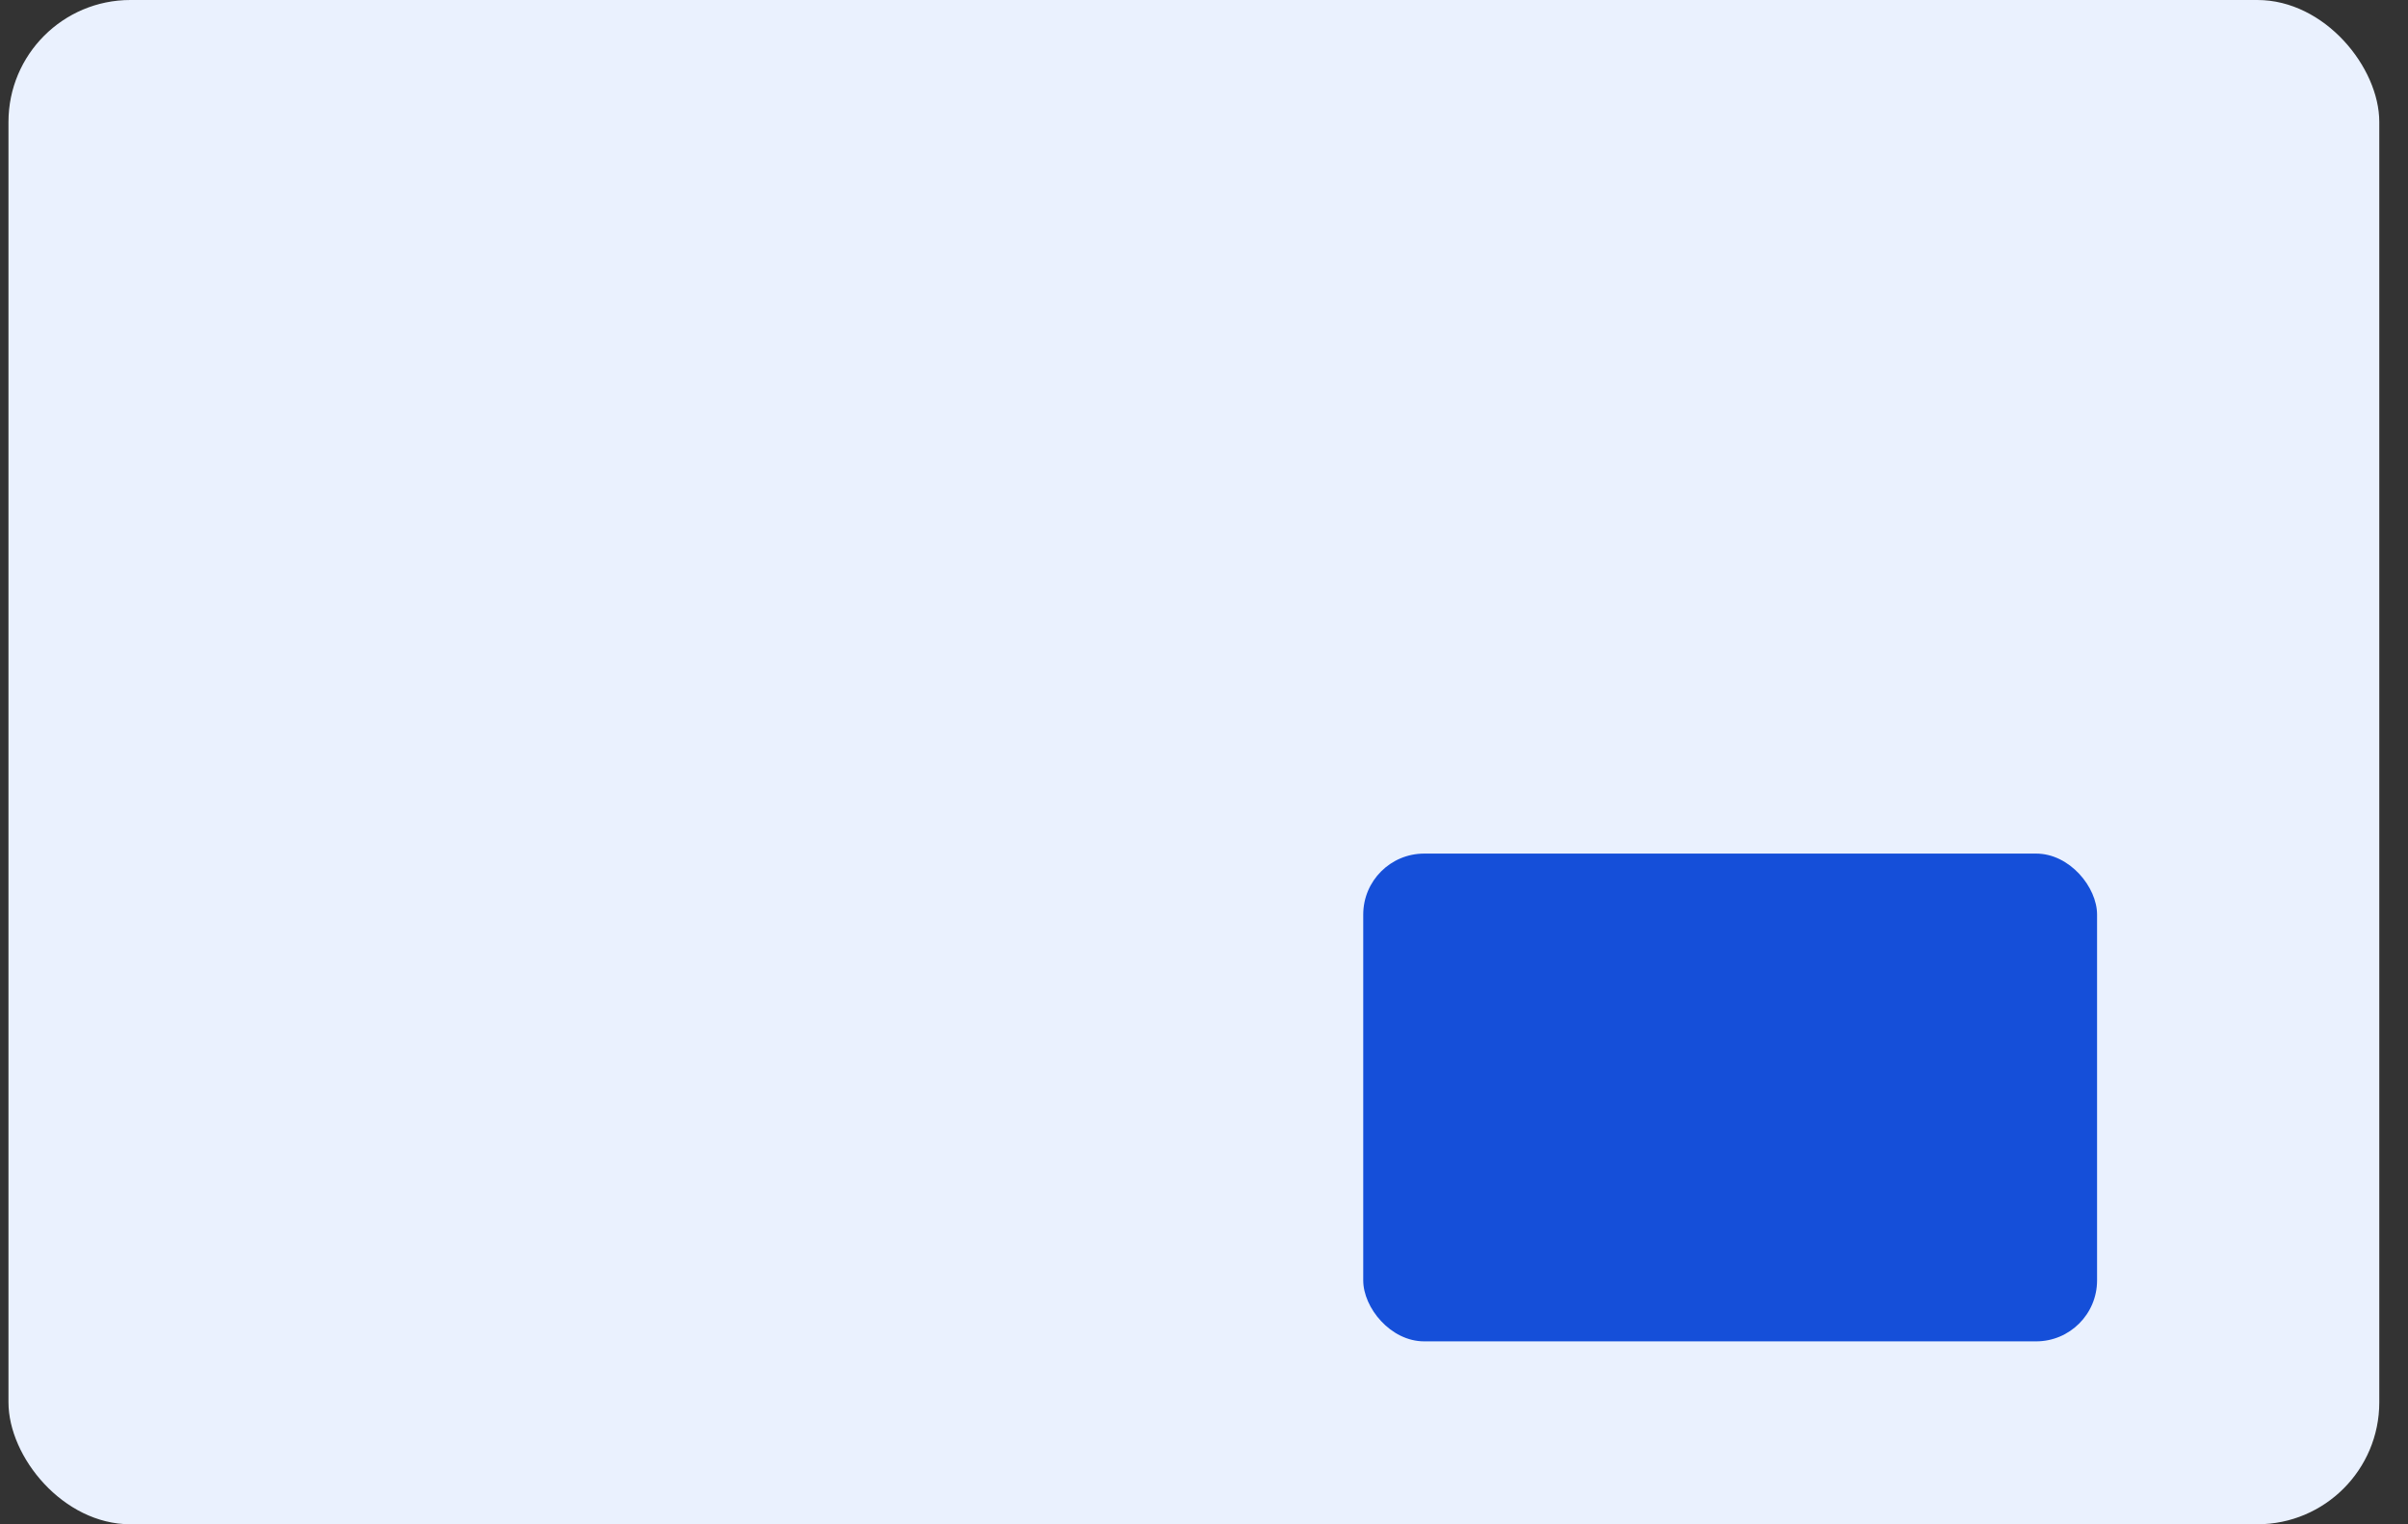
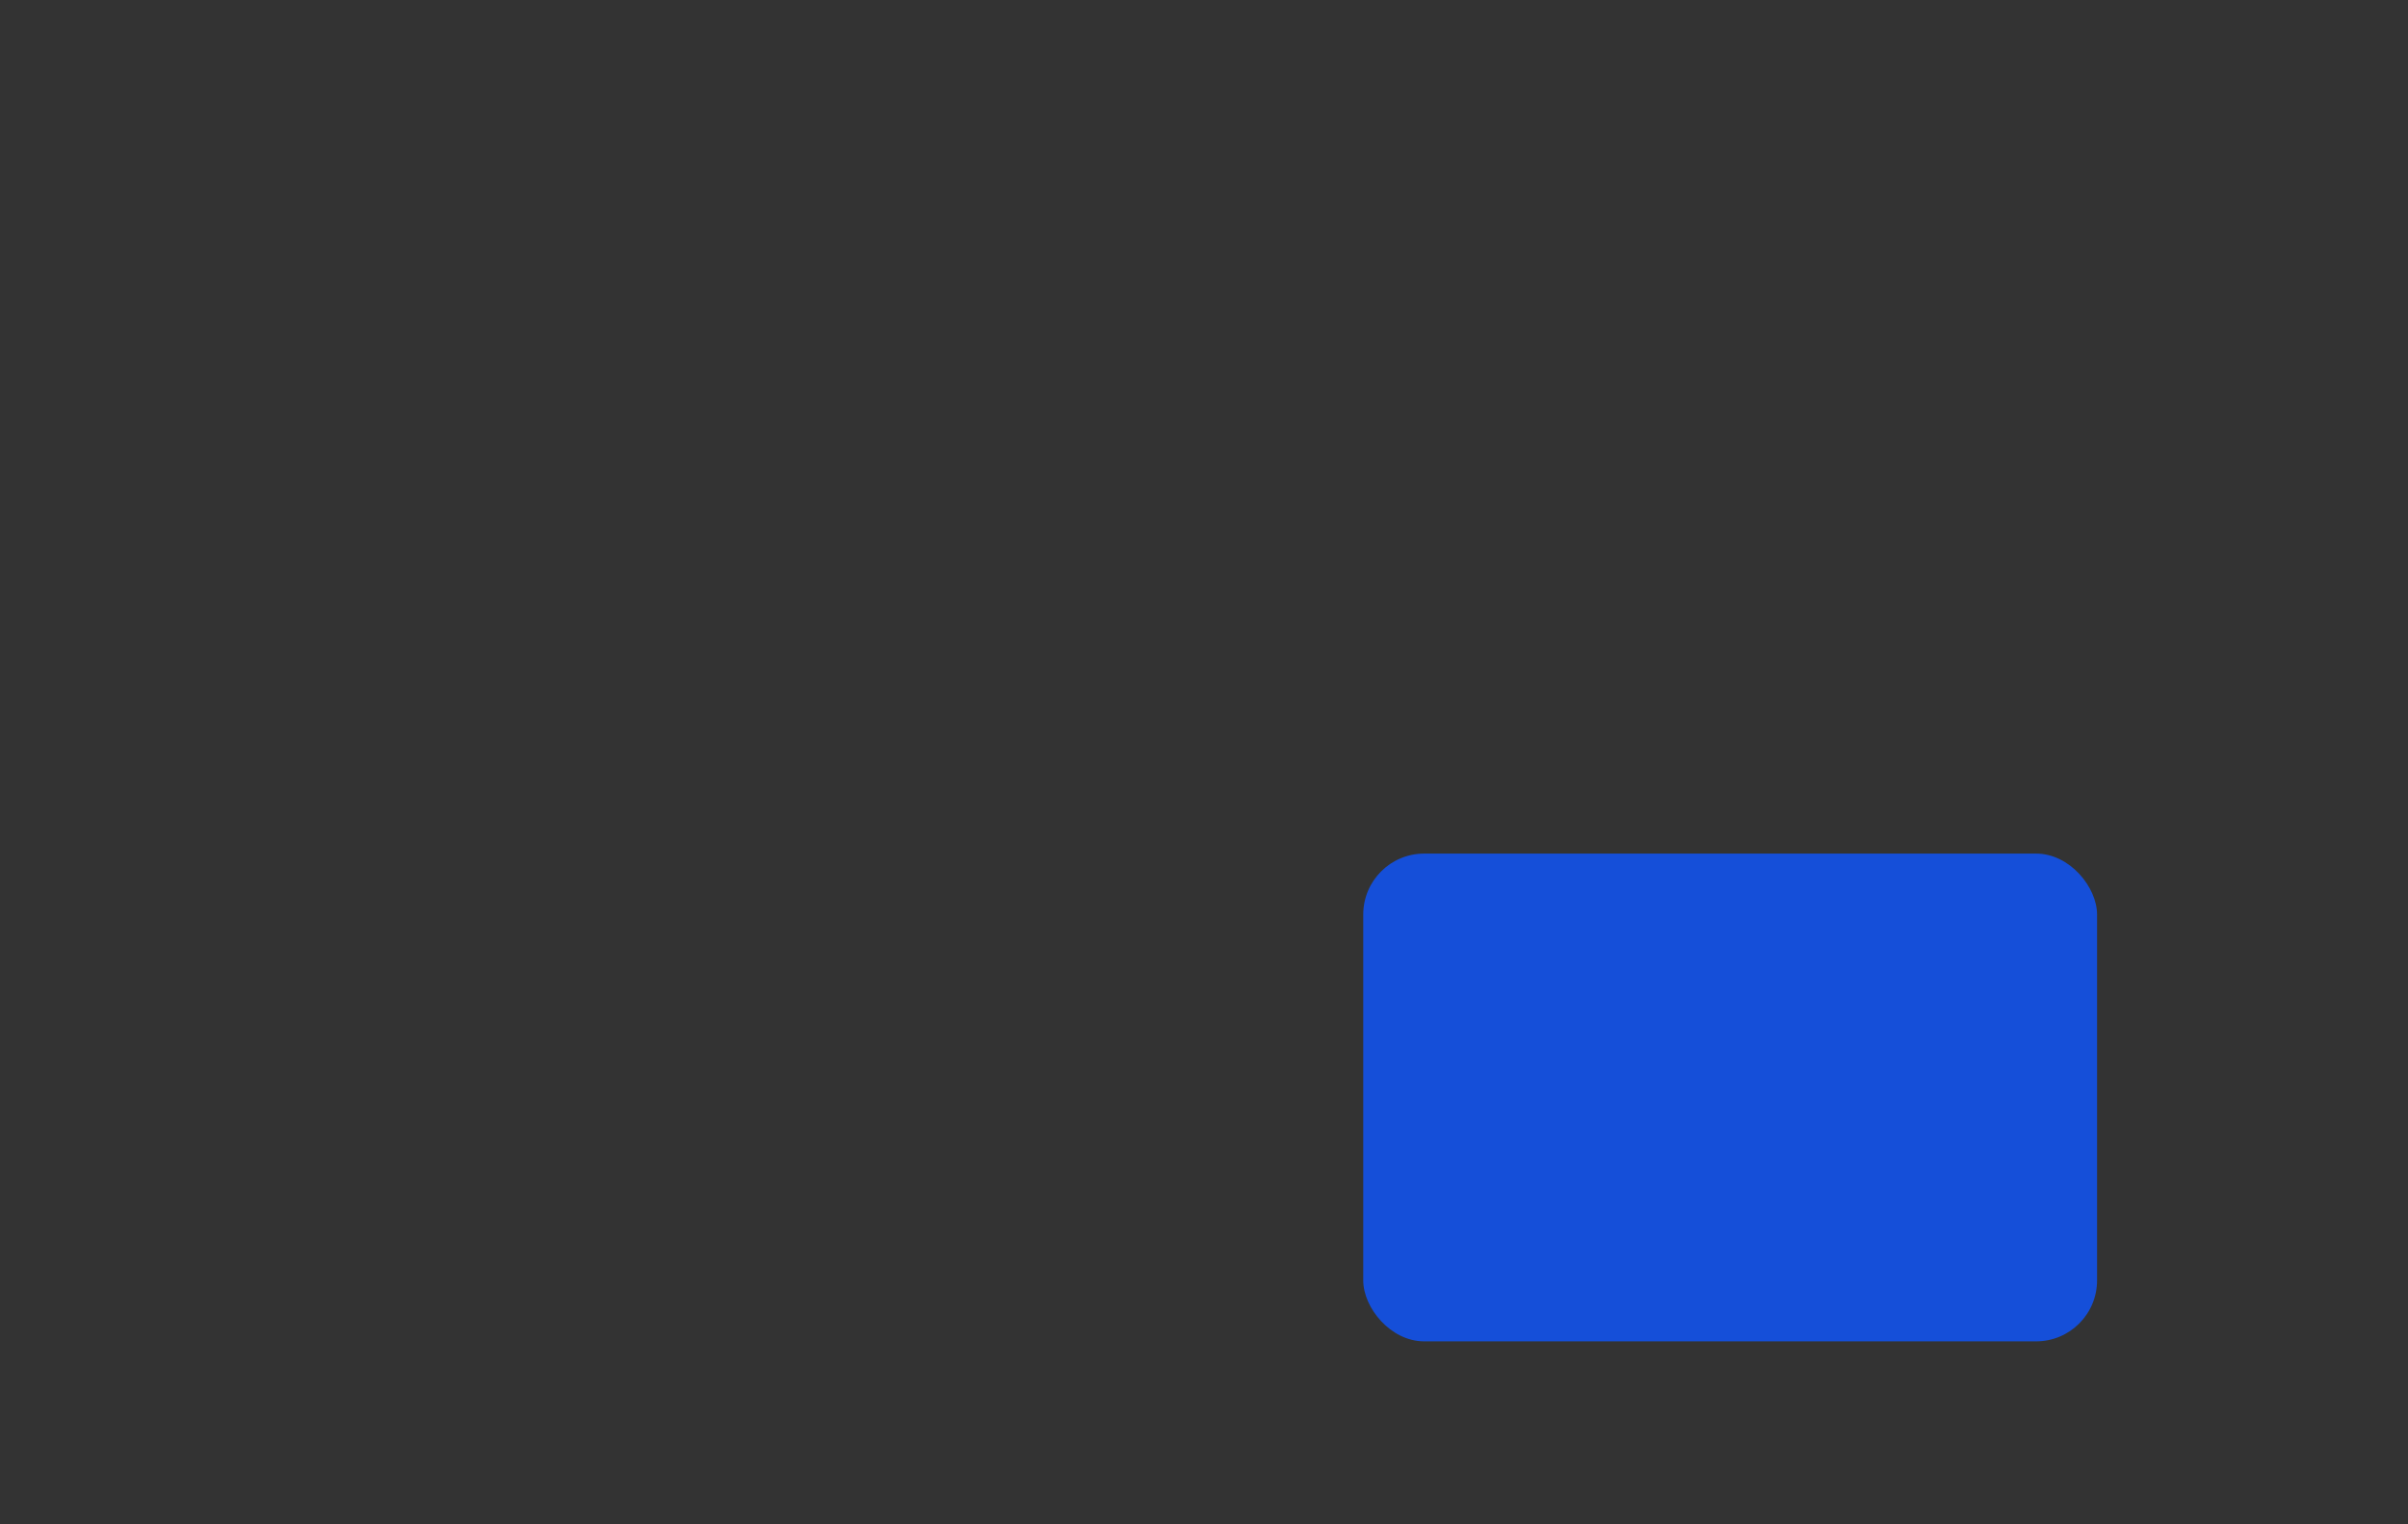
<svg xmlns="http://www.w3.org/2000/svg" width="79" height="50" viewBox="0 0 79 50" fill="none">
  <rect x="0" y="0" width="79" height="50" fill="#333333" stroke="none" />
-   <rect x="0.278" width="77.78" height="50" rx="4" fill="#EAF1FE" />
  <rect x="44.724" y="28" width="24.075" height="16" rx="2" fill="#154FD9" />
</svg>